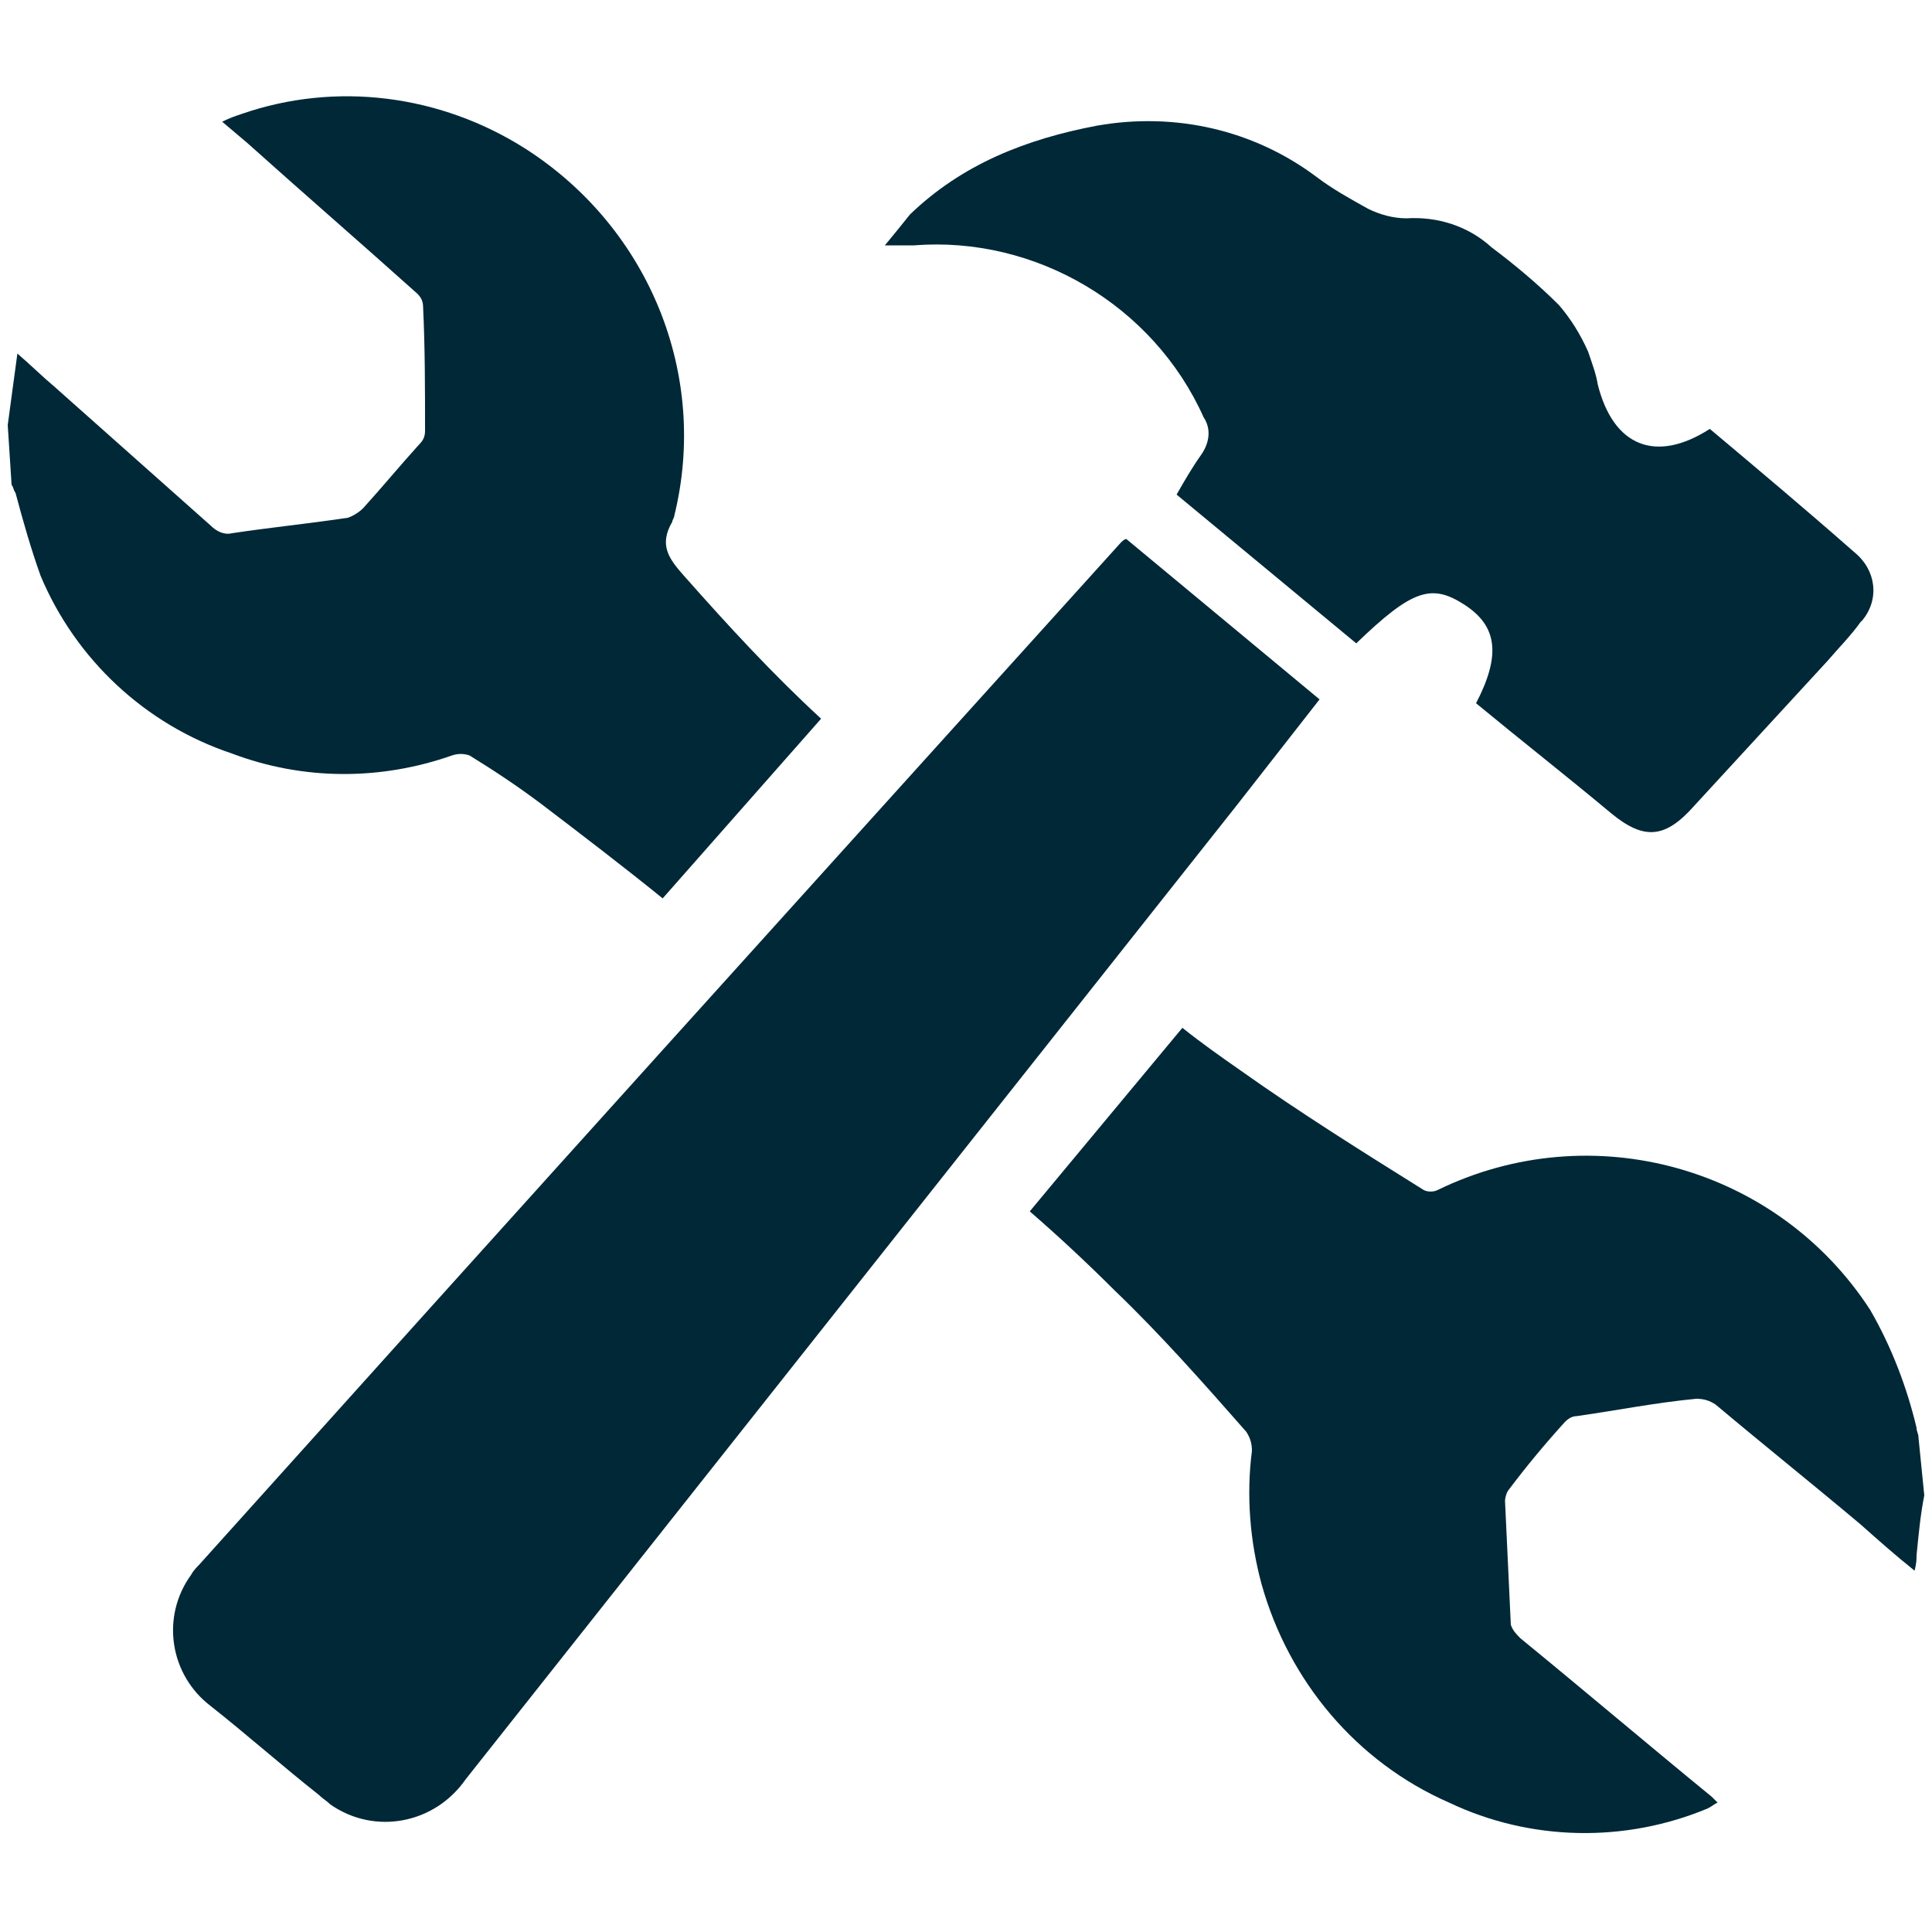
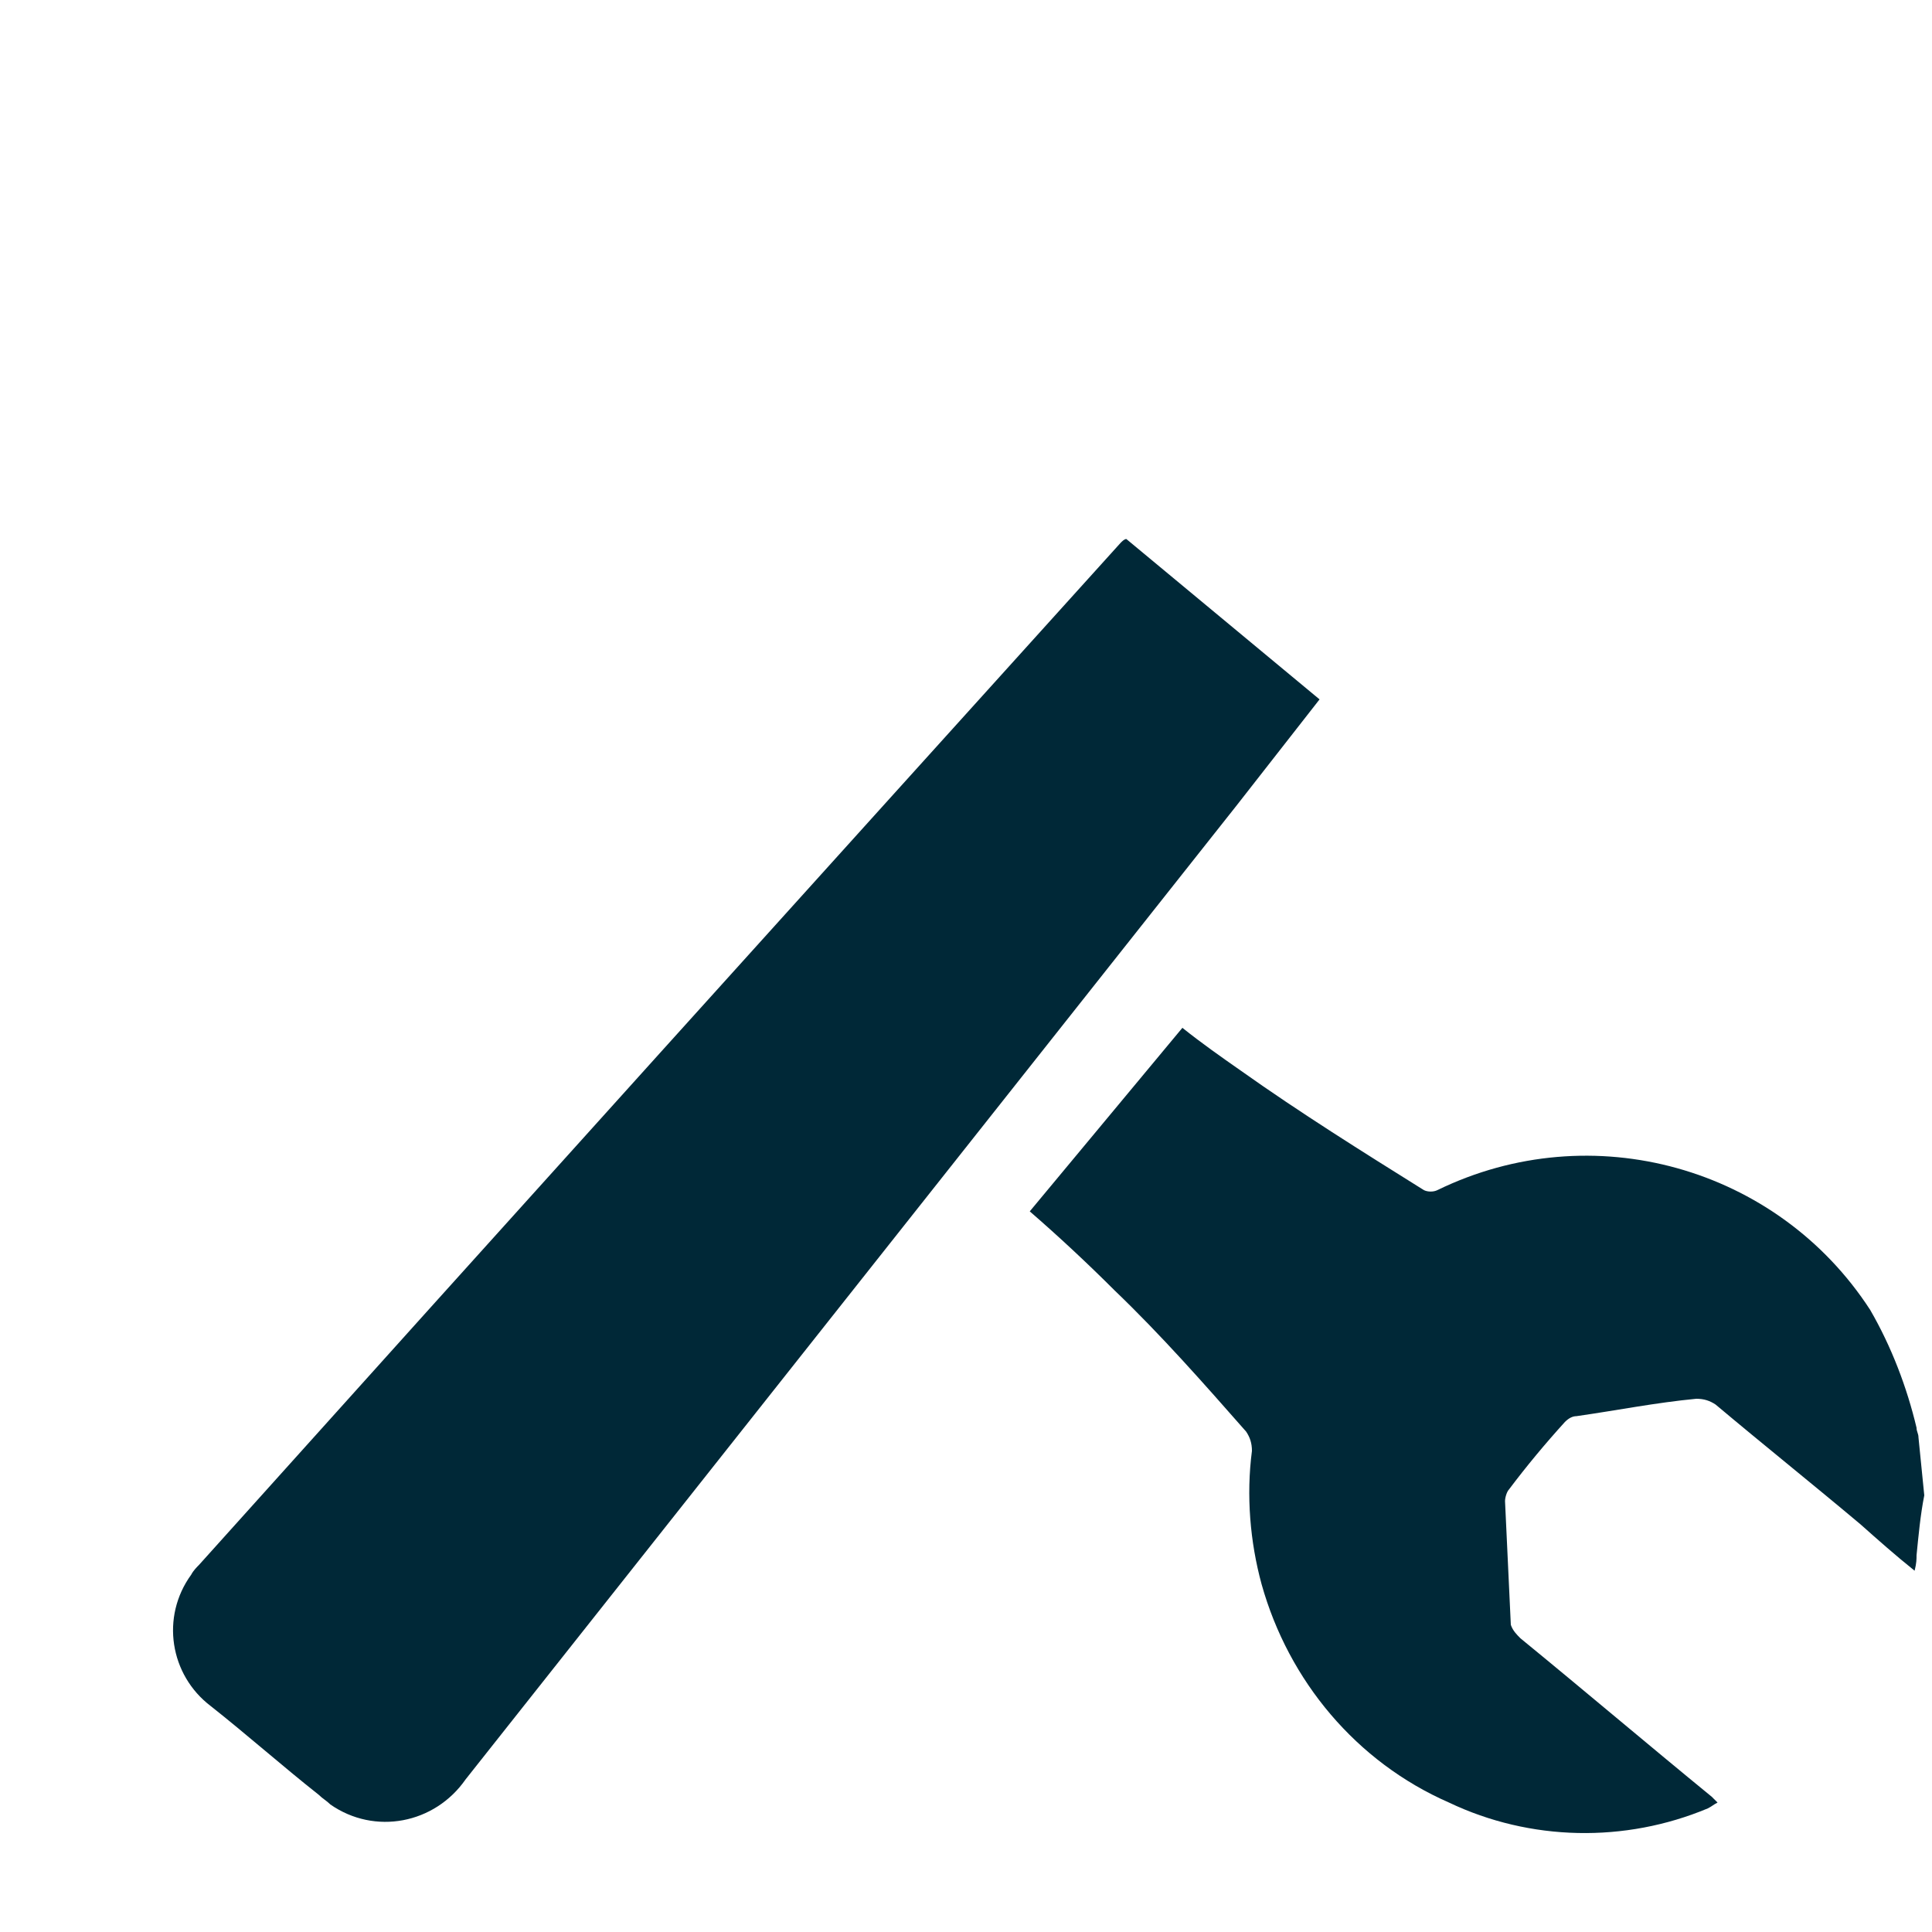
<svg xmlns="http://www.w3.org/2000/svg" version="1.1" id="Ebene_1" x="0px" y="0px" viewBox="0 0 100 100" style="enable-background:new 0 0 100 100;" xml:space="preserve">
  <style type="text/css">
	.st0{fill:#002837;}
</style>
  <g>
-     <path class="st0" d="M76.4,36.4c1.3-2.5,1.1-4-0.6-5.1s-2.7-0.8-5.6,2l-9.3-7.7c0.4-0.7,0.8-1.4,1.3-2.1c0.4-0.6,0.5-1.3,0.1-1.9   c-2.6-5.8-8.7-9.4-15-8.9c-0.4,0-0.8,0-1.5,0c0.5-0.6,0.9-1.1,1.3-1.6c2.7-2.6,6-3.9,9.7-4.6c4-0.7,8.1,0.2,11.4,2.7   c0.8,0.6,1.7,1.1,2.6,1.6c0.6,0.3,1.3,0.5,2,0.5c1.6-0.1,3.2,0.4,4.4,1.5c1.2,0.9,2.4,1.9,3.5,3c0.6,0.7,1.1,1.5,1.5,2.4   c0.2,0.6,0.4,1.1,0.5,1.7c0.8,3.2,3,4.1,5.8,2.3c2.5,2.1,5,4.2,7.5,6.4c1.1,0.9,1.3,2.4,0.4,3.5c0,0-0.1,0.1-0.1,0.1   c-0.5,0.7-1.1,1.3-1.7,2l-6.9,7.5c-1.5,1.7-2.6,1.8-4.3,0.4C81,40.1,78.7,38.3,76.4,36.4z" />
    <path class="st0" d="M68.3,36.2L64,41.7L24.1,92.1c-1.6,2.3-4.7,2.9-7,1.3c-0.2-0.2-0.4-0.3-0.6-0.5c-1.9-1.5-3.7-3.1-5.6-4.6   c-2.1-1.6-2.6-4.6-1-6.8c0.1-0.2,0.3-0.4,0.4-0.5C26.2,63.3,42.1,45.7,58,28.1c0.1-0.1,0.2-0.2,0.3-0.2L68.3,36.2z" />
    <path class="st0" d="M99.2,73.9c-0.5-2.1-1.3-4.2-2.4-6.1c-4.8-7.4-14.4-10.1-22.4-6.2c-0.2,0.1-0.5,0.1-0.7,0   c-3.2-2-6.4-4-9.5-6.2c-1-0.7-2-1.4-3-2.2l-7.9,9.5c1.5,1.3,3,2.7,4.4,4.1c2.4,2.3,4.6,4.8,6.8,7.3c0.2,0.3,0.3,0.6,0.3,1   c-0.3,2.3-0.1,4.7,0.5,6.9c1.4,5,4.9,9.2,9.7,11.3c4.2,2,9.1,2.1,13.4,0.3c0.2-0.1,0.3-0.2,0.5-0.3c-0.1-0.1-0.2-0.2-0.3-0.3   c-3.3-2.7-6.6-5.5-9.9-8.2c-0.2-0.2-0.4-0.4-0.5-0.7c-0.1-2.1-0.2-4.3-0.3-6.4c0-0.2,0.1-0.5,0.2-0.6c0.9-1.2,1.9-2.4,2.9-3.5   c0.2-0.2,0.4-0.3,0.6-0.3c2.1-0.3,4.1-0.7,6.2-0.9c0.4,0,0.7,0.1,1,0.3c2.5,2.1,5,4.1,7.5,6.2c0.9,0.8,1.8,1.6,2.8,2.4   c0.1-0.4,0.1-0.6,0.1-0.8c0.1-1,0.2-2.1,0.4-3.1l-0.3-3C99.3,74.2,99.2,74.1,99.2,73.9z" />
-     <path class="st0" d="M35.4,29.8c-0.8-0.9-1.3-1.6-0.6-2.8c0-0.1,0.1-0.2,0.1-0.3c1.8-7.3-1.3-14.9-7.7-19   c-4.4-2.8-9.8-3.5-14.7-1.8c-0.3,0.1-0.6,0.2-1,0.4l1.3,1.1c2.9,2.6,5.9,5.2,8.8,7.8c0.2,0.2,0.3,0.4,0.3,0.7   c0.1,2.1,0.1,4.3,0.1,6.4c0,0.3-0.1,0.5-0.3,0.7c-1,1.1-1.9,2.2-2.9,3.3c-0.2,0.2-0.5,0.4-0.8,0.5c-2,0.3-4,0.5-6,0.8   c-0.4,0.1-0.8-0.1-1.1-0.4l-8.1-7.2c-0.6-0.5-1.2-1.1-1.9-1.7L0.4,22l0.2,3.1c0.1,0.1,0.1,0.3,0.2,0.4c0.4,1.5,0.8,2.9,1.3,4.3   c1.8,4.3,5.4,7.7,9.9,9.2c3.7,1.4,7.7,1.4,11.4,0.1c0.3-0.1,0.6-0.1,0.9,0c1.3,0.8,2.5,1.6,3.7,2.5c2.1,1.6,4.2,3.2,6.3,4.9   l8.2-9.3C40,34.9,37.7,32.4,35.4,29.8z" />
  </g>
</svg>